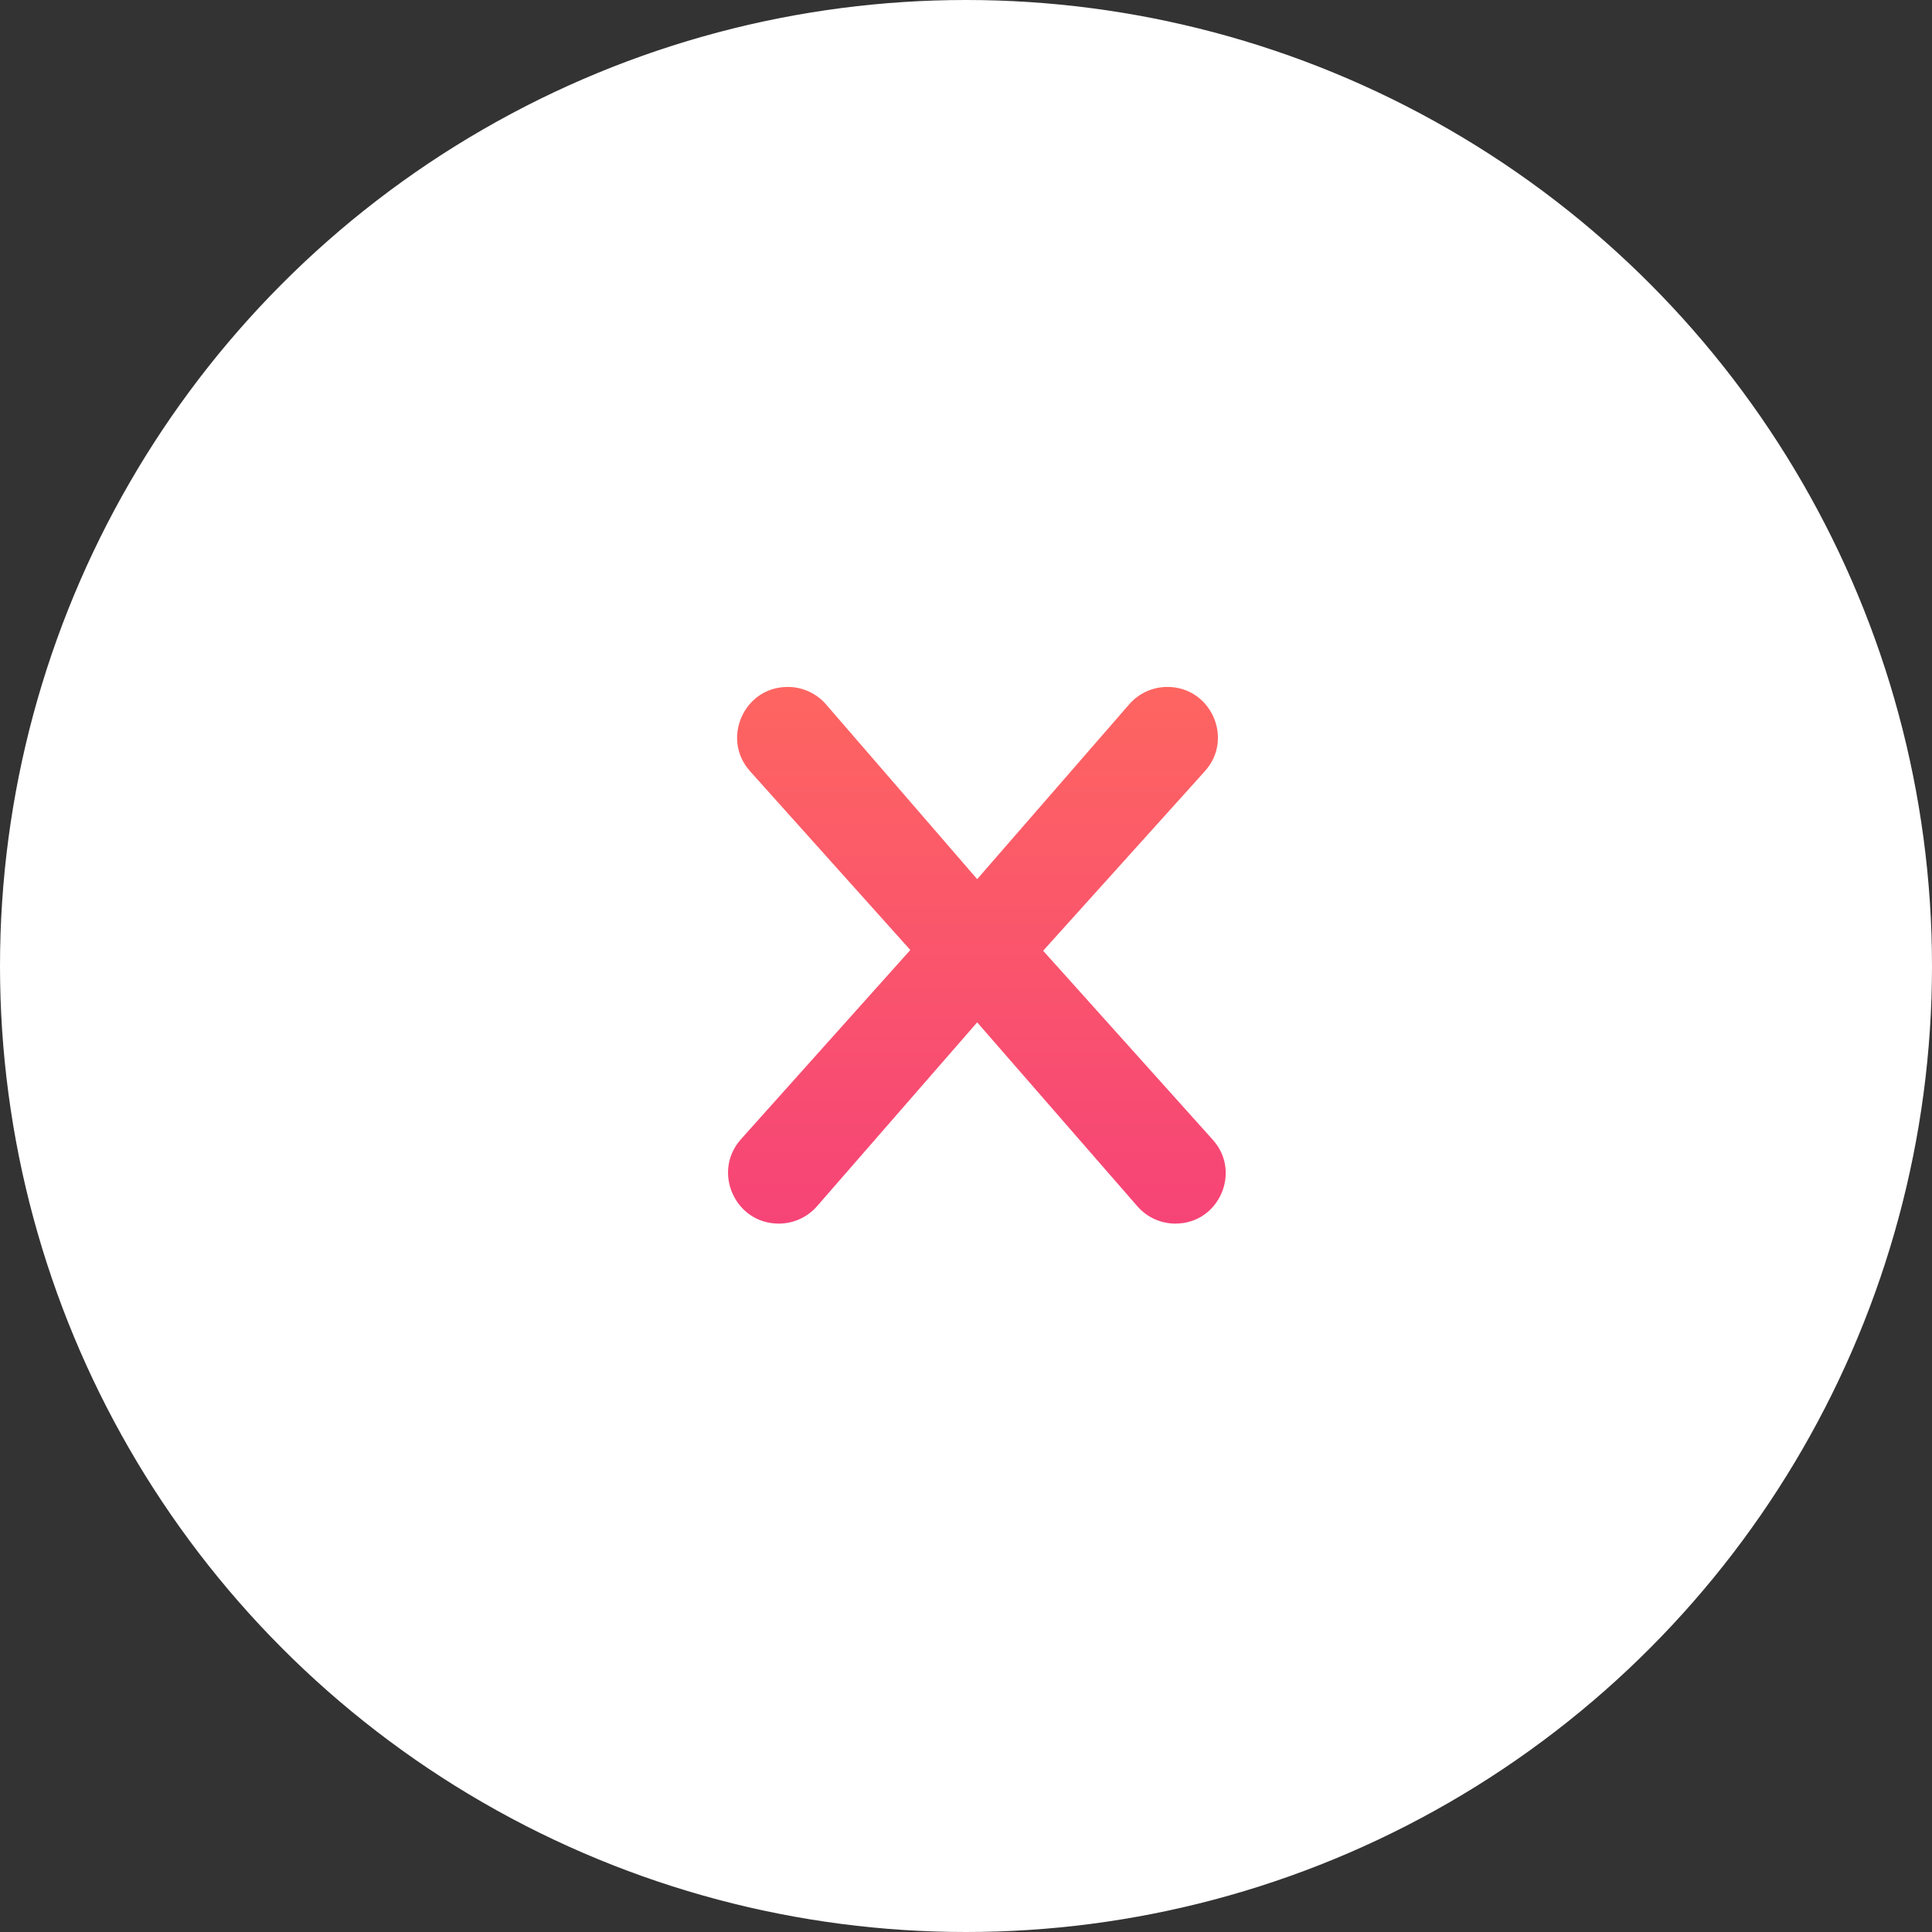
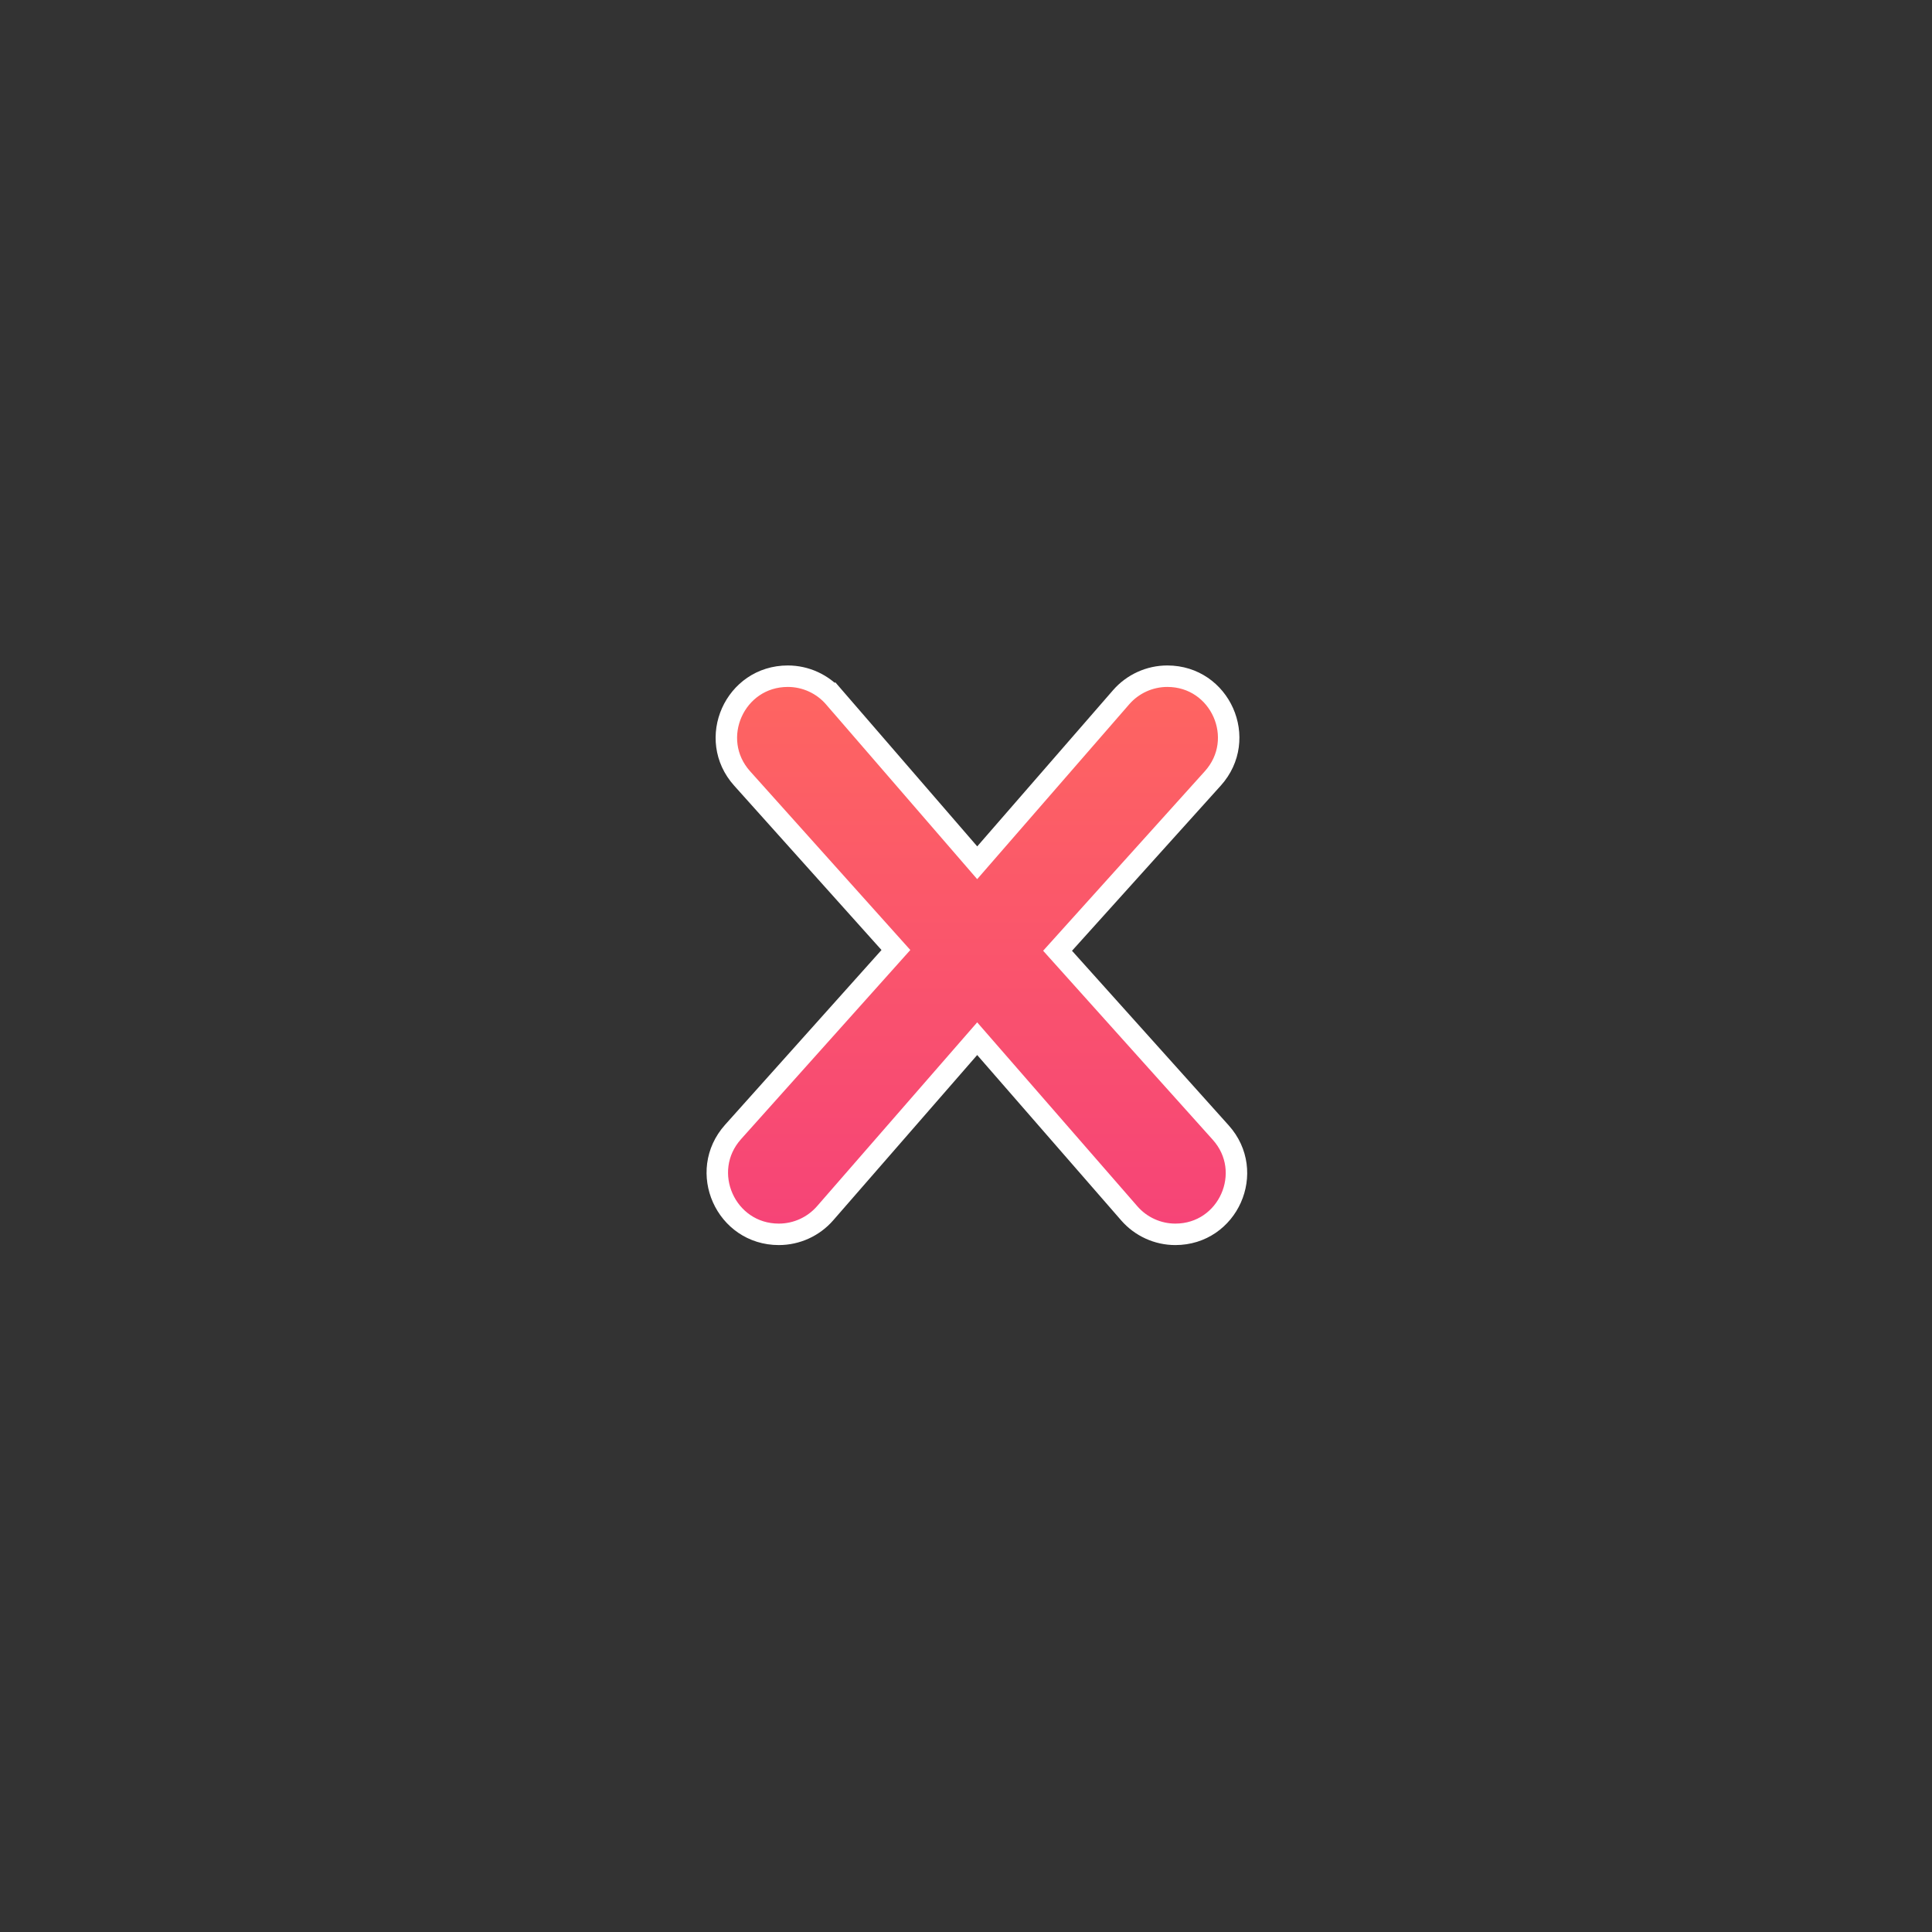
<svg xmlns="http://www.w3.org/2000/svg" width="40" height="40" viewBox="0 0 90 90" fill="none">
  <rect x="0" y="0" width="90" height="90" fill="#333333" stroke="none" />
-   <circle cx="45" cy="45" r="44.5" fill="white" stroke="white" />
  <path d="M34.572 36.264L41.735 44.255L34.149 52.731C32.5 54.574 33.808 57.5 36.281 57.5C37.108 57.5 37.895 57.142 38.438 56.518L45.521 48.386L52.609 56.525C53.149 57.144 53.931 57.5 54.752 57.5C57.211 57.5 58.509 54.59 56.867 52.76L49.266 44.29L56.498 36.261C58.151 34.426 56.849 31.5 54.379 31.5C53.554 31.5 52.769 31.858 52.227 32.48L45.522 40.191L38.86 32.488L38.481 32.815L38.86 32.488C38.317 31.86 37.528 31.5 36.699 31.5C34.228 31.5 32.922 34.424 34.572 36.264Z" fill="url(#paint0_linear)" stroke="white" />
  <defs>
    <linearGradient id="paint0_linear" x1="45.5" y1="32" x2="45.5" y2="57" gradientUnits="userSpaceOnUse">
      <stop stop-color="#FE6561" />
      <stop offset="1" stop-color="#F64477" />
    </linearGradient>
  </defs>
</svg>